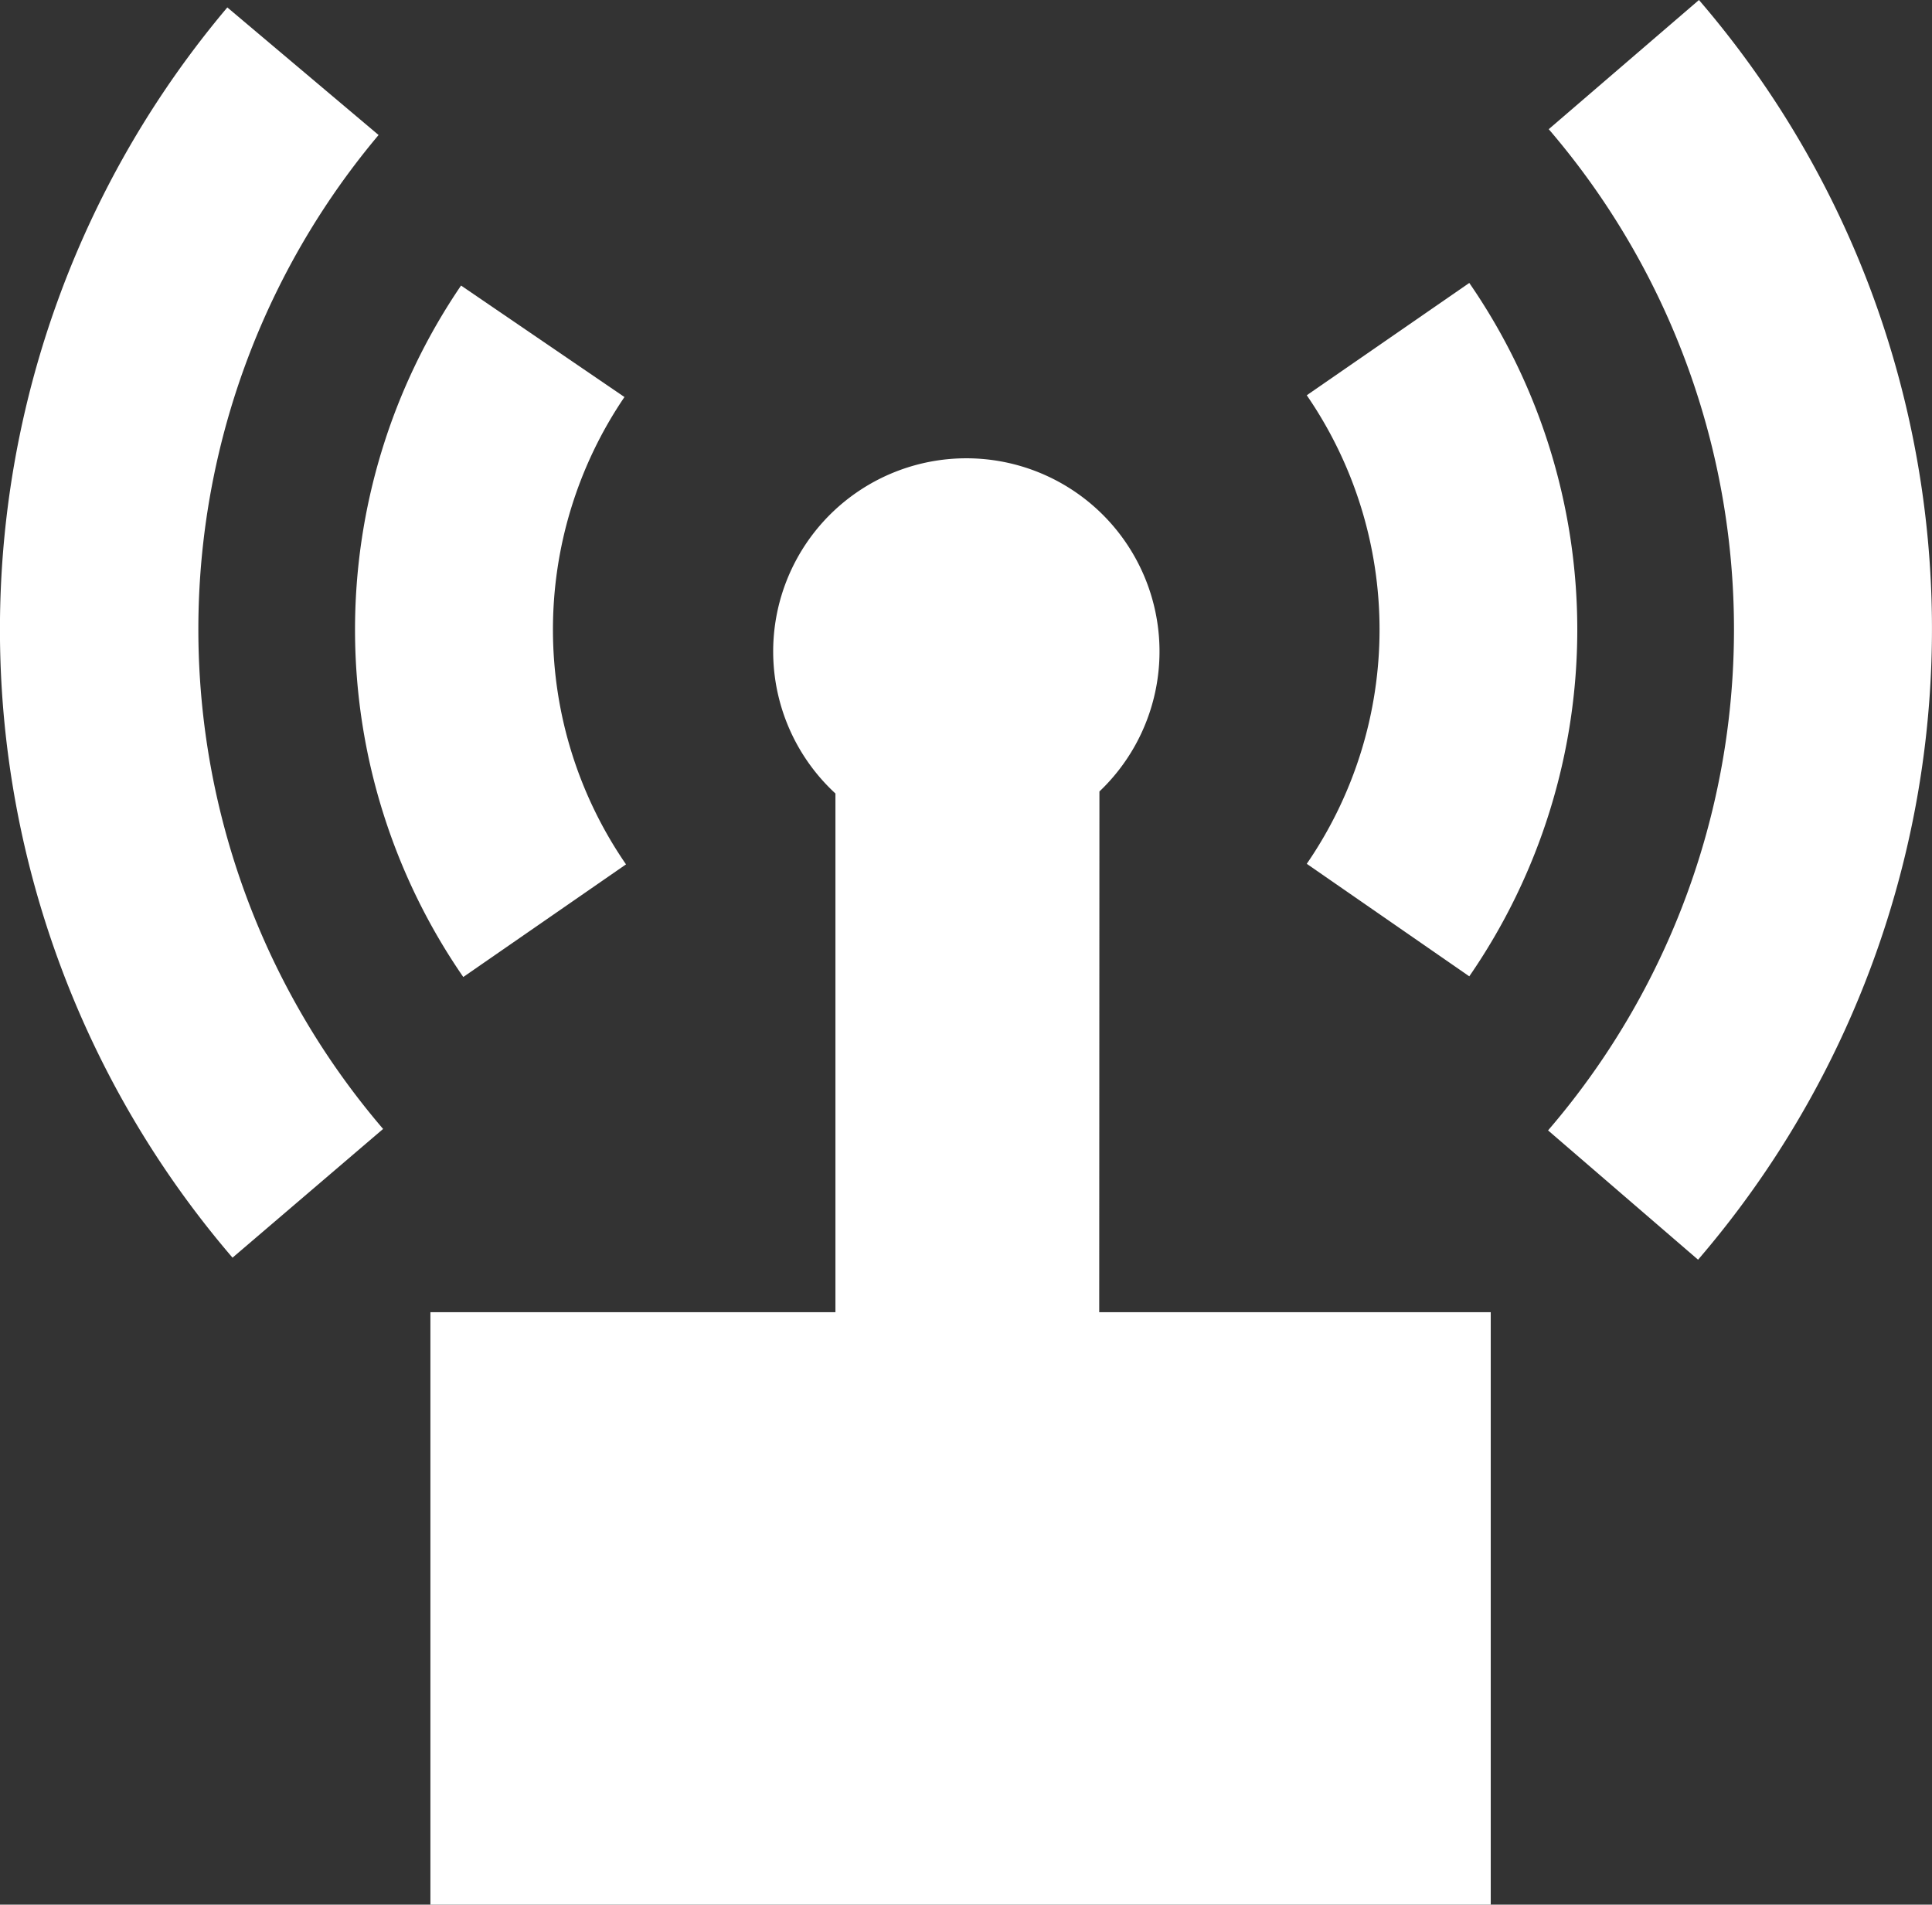
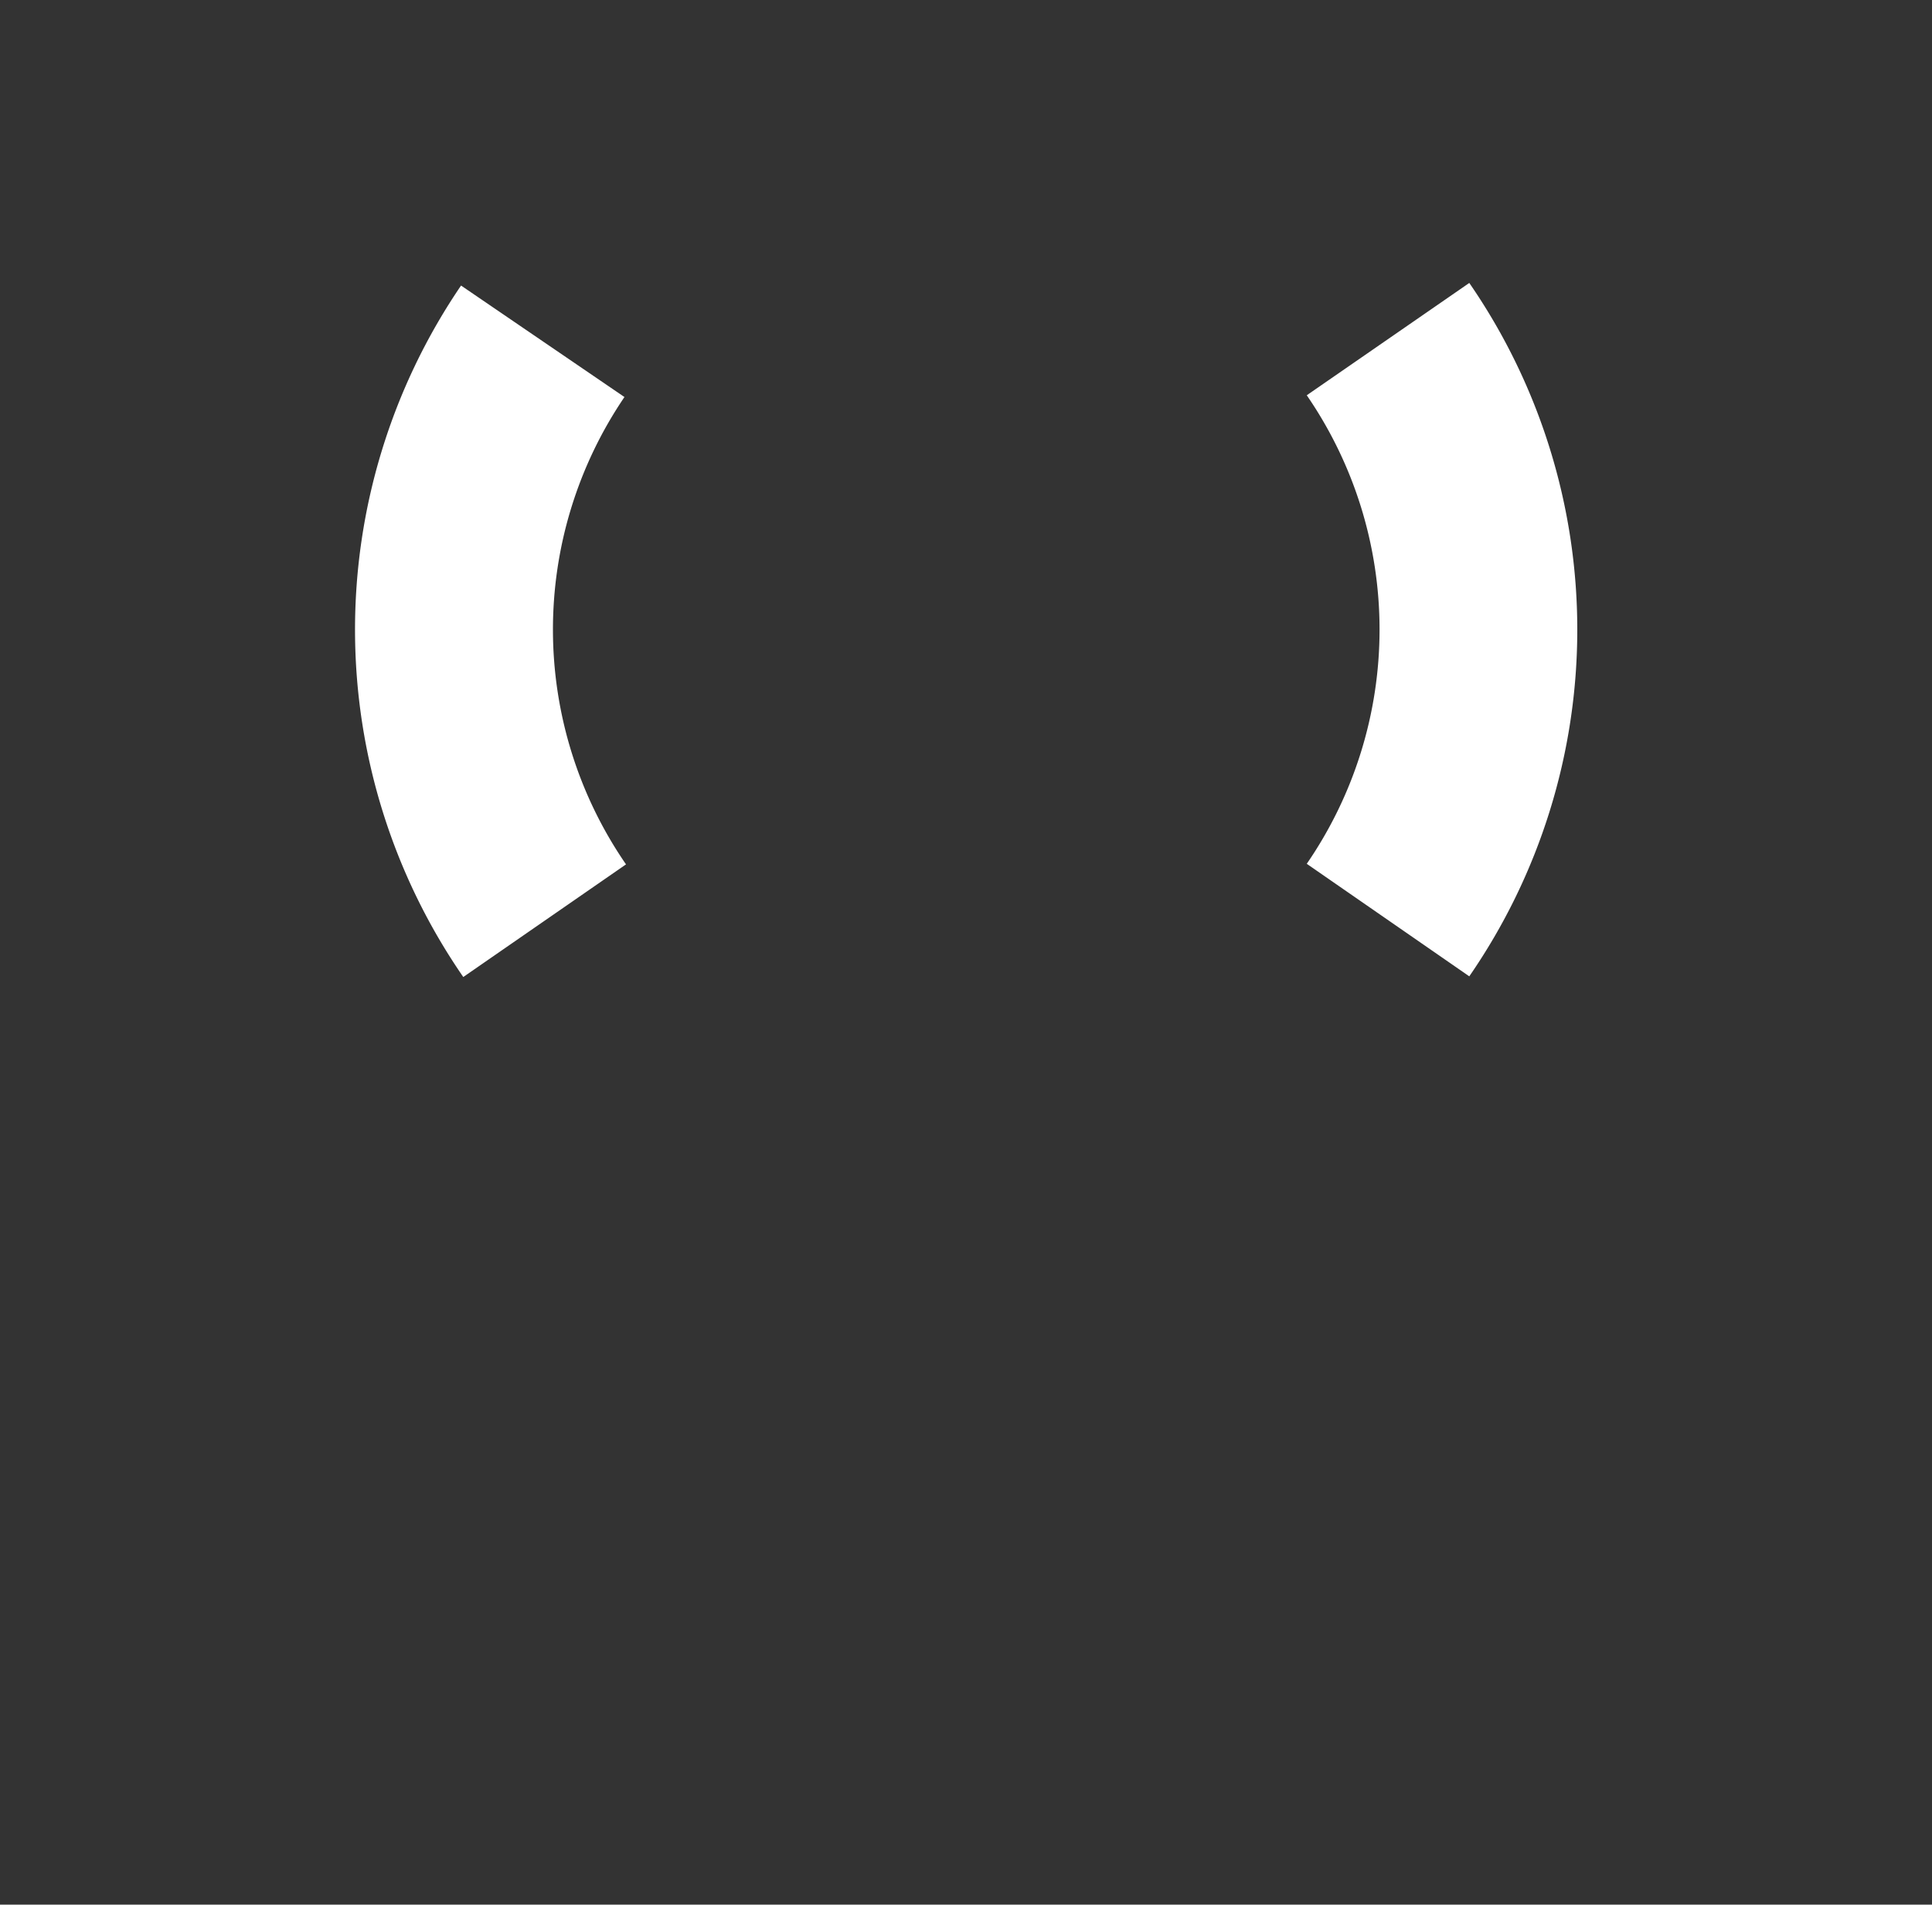
<svg xmlns="http://www.w3.org/2000/svg" id="无线信号发射器" width="37.207" height="36.679" viewBox="0 0 37.207 36.679">
  <rect x="0" y="0" width="37.207" height="36.679" fill="#333333" stroke="none" />
  <path id="路径_73044" data-name="路径 73044" d="M192.962,165.541l3.134-2.169a7.969,7.969,0,0,1-.03-9l-3.147-2.147a11.774,11.774,0,0,0,.043,13.316m19.374-.013a11.756,11.756,0,0,0,0-13.353l-3.13,2.163a7.961,7.961,0,0,1,0,9.023Z" transform="translate(-184.04 -146.726)" fill="#fff" />
-   <path id="路径_73045" data-name="路径 73045" d="M36.012,5.546A18.539,18.539,0,0,0,32.719,0L29.826,2.488a14.789,14.789,0,0,1-.013,19.281l2.889,2.49a18.635,18.635,0,0,0,3.31-18.713M7.291,2.6,4.378.143a18.576,18.576,0,0,0,.1,24.077l2.9-2.479A14.789,14.789,0,0,1,7.291,2.6M21.173,15.242a3.72,3.72,0,1,0-5.084.039V25.27h-7.8V36.679h20.42V25.27h-7.54Z" transform="translate(0 0)" fill="#fff" />
</svg>